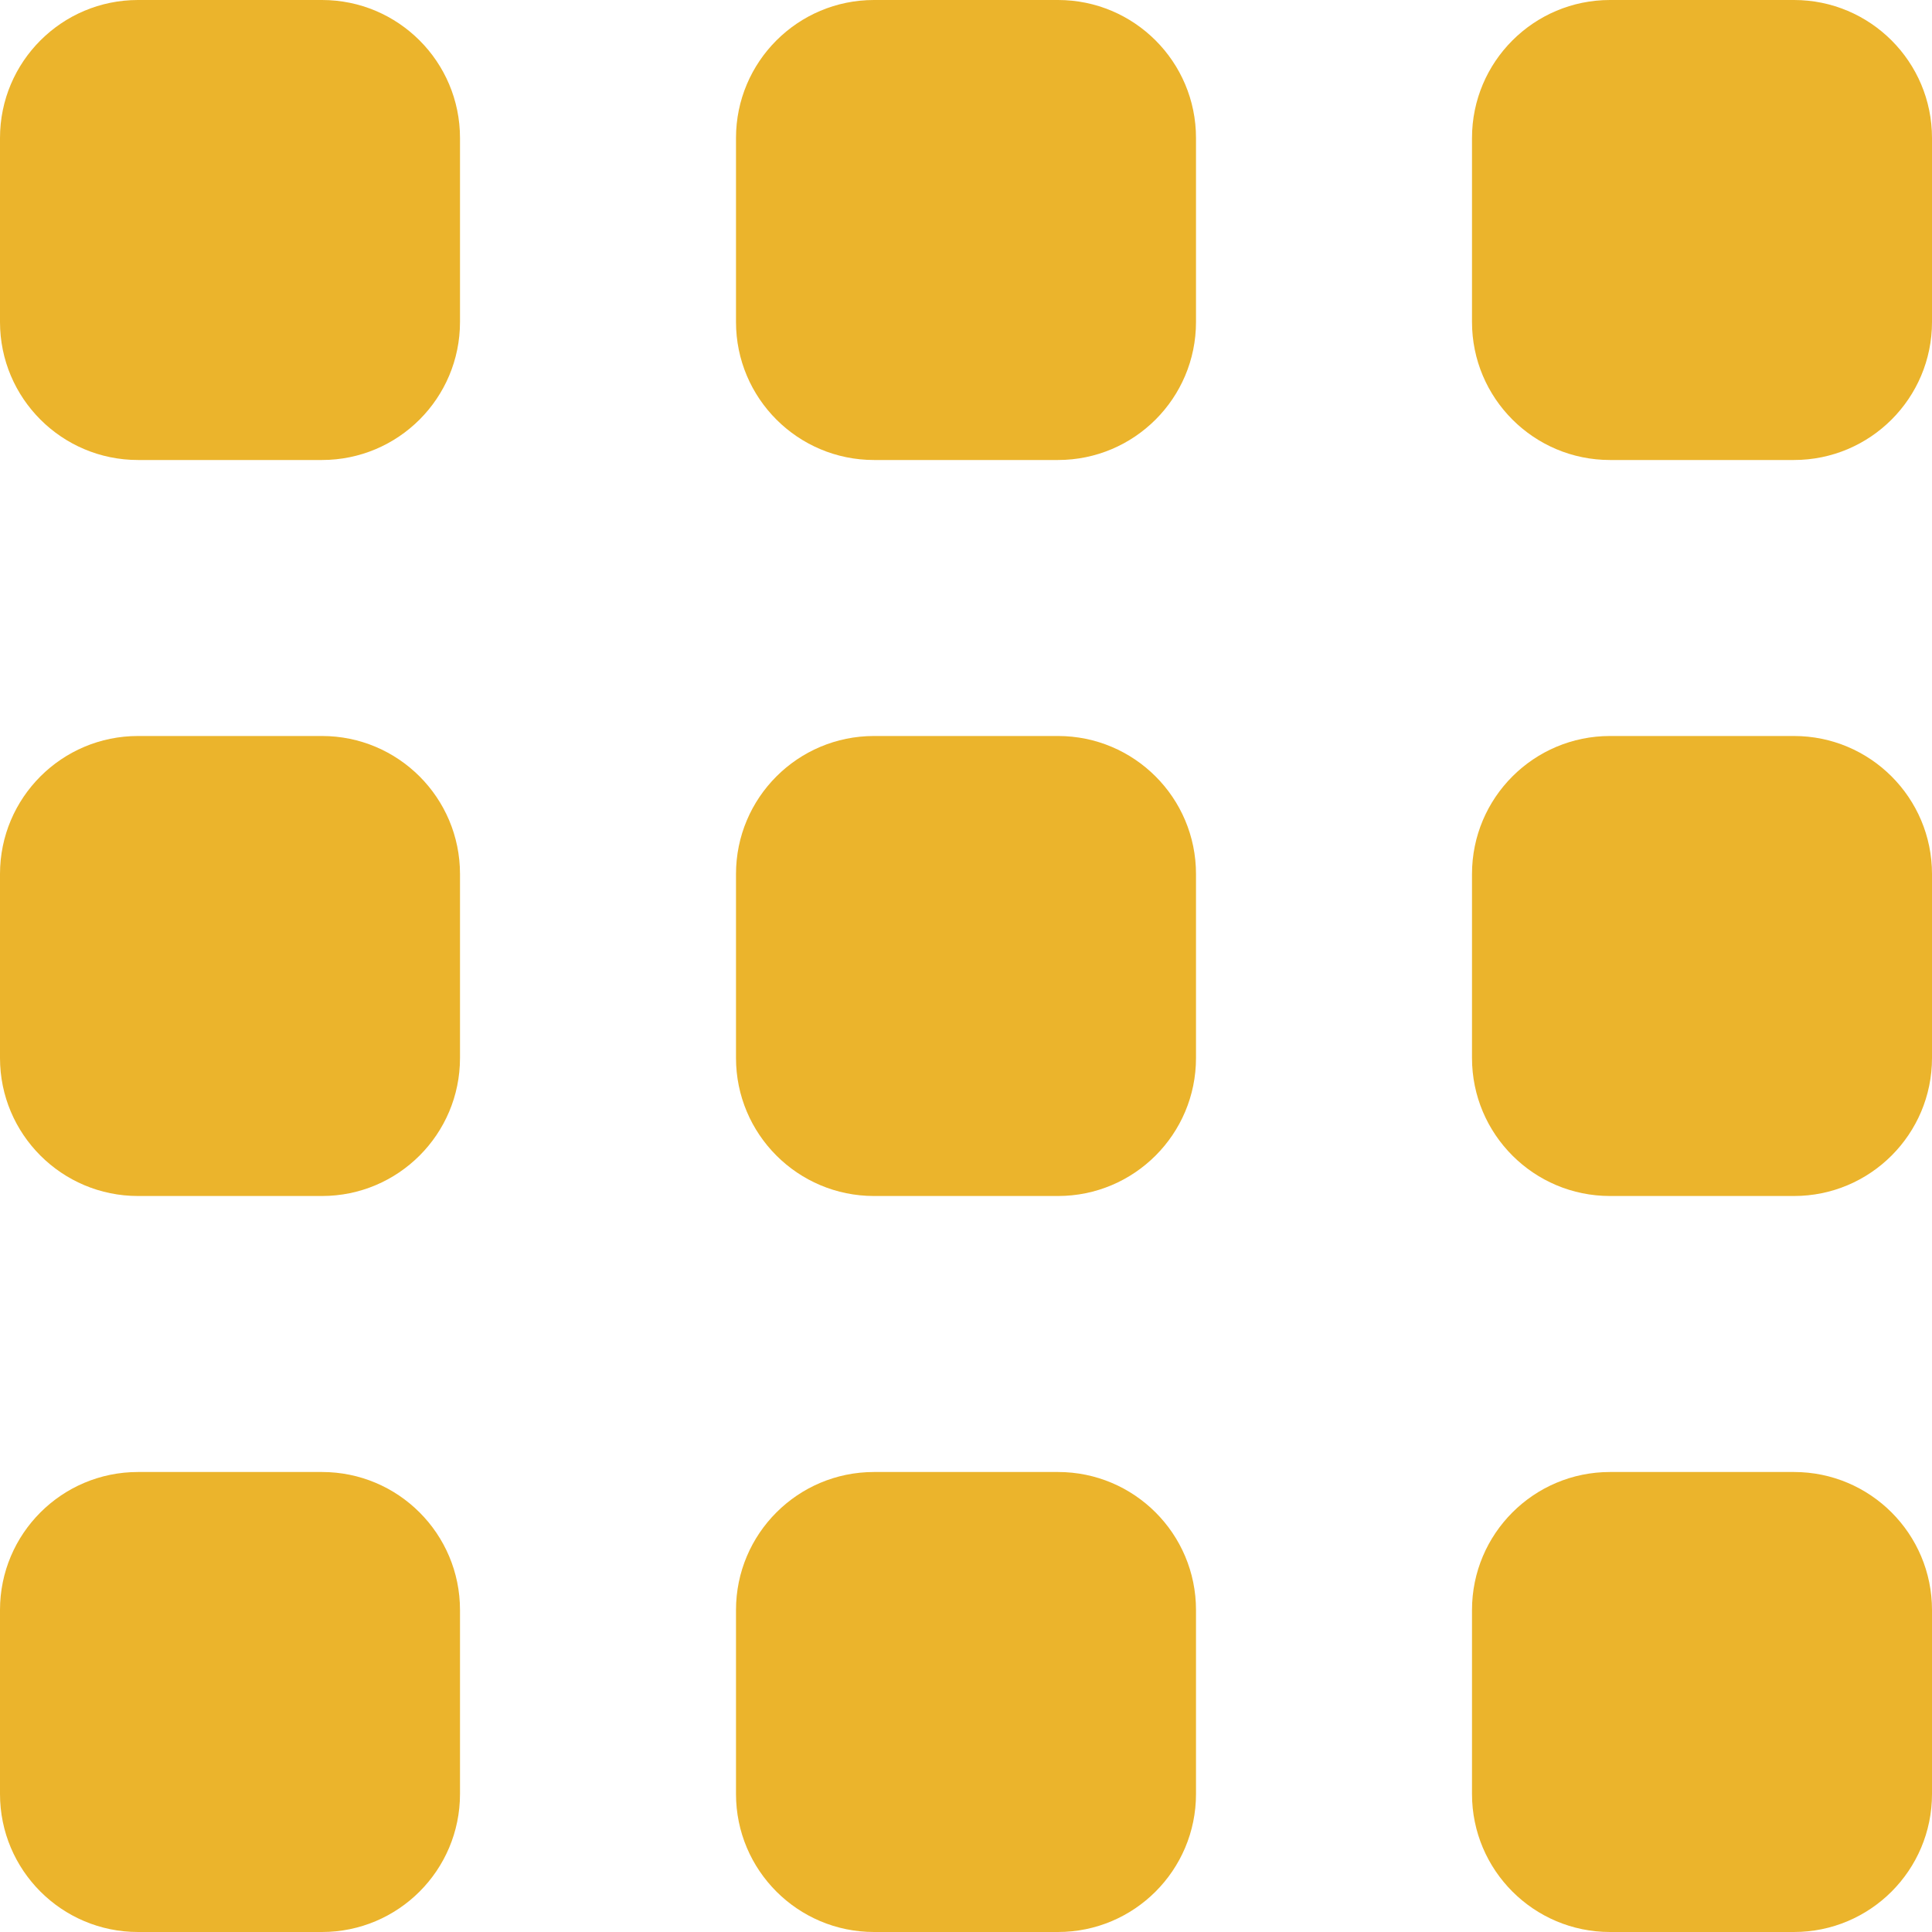
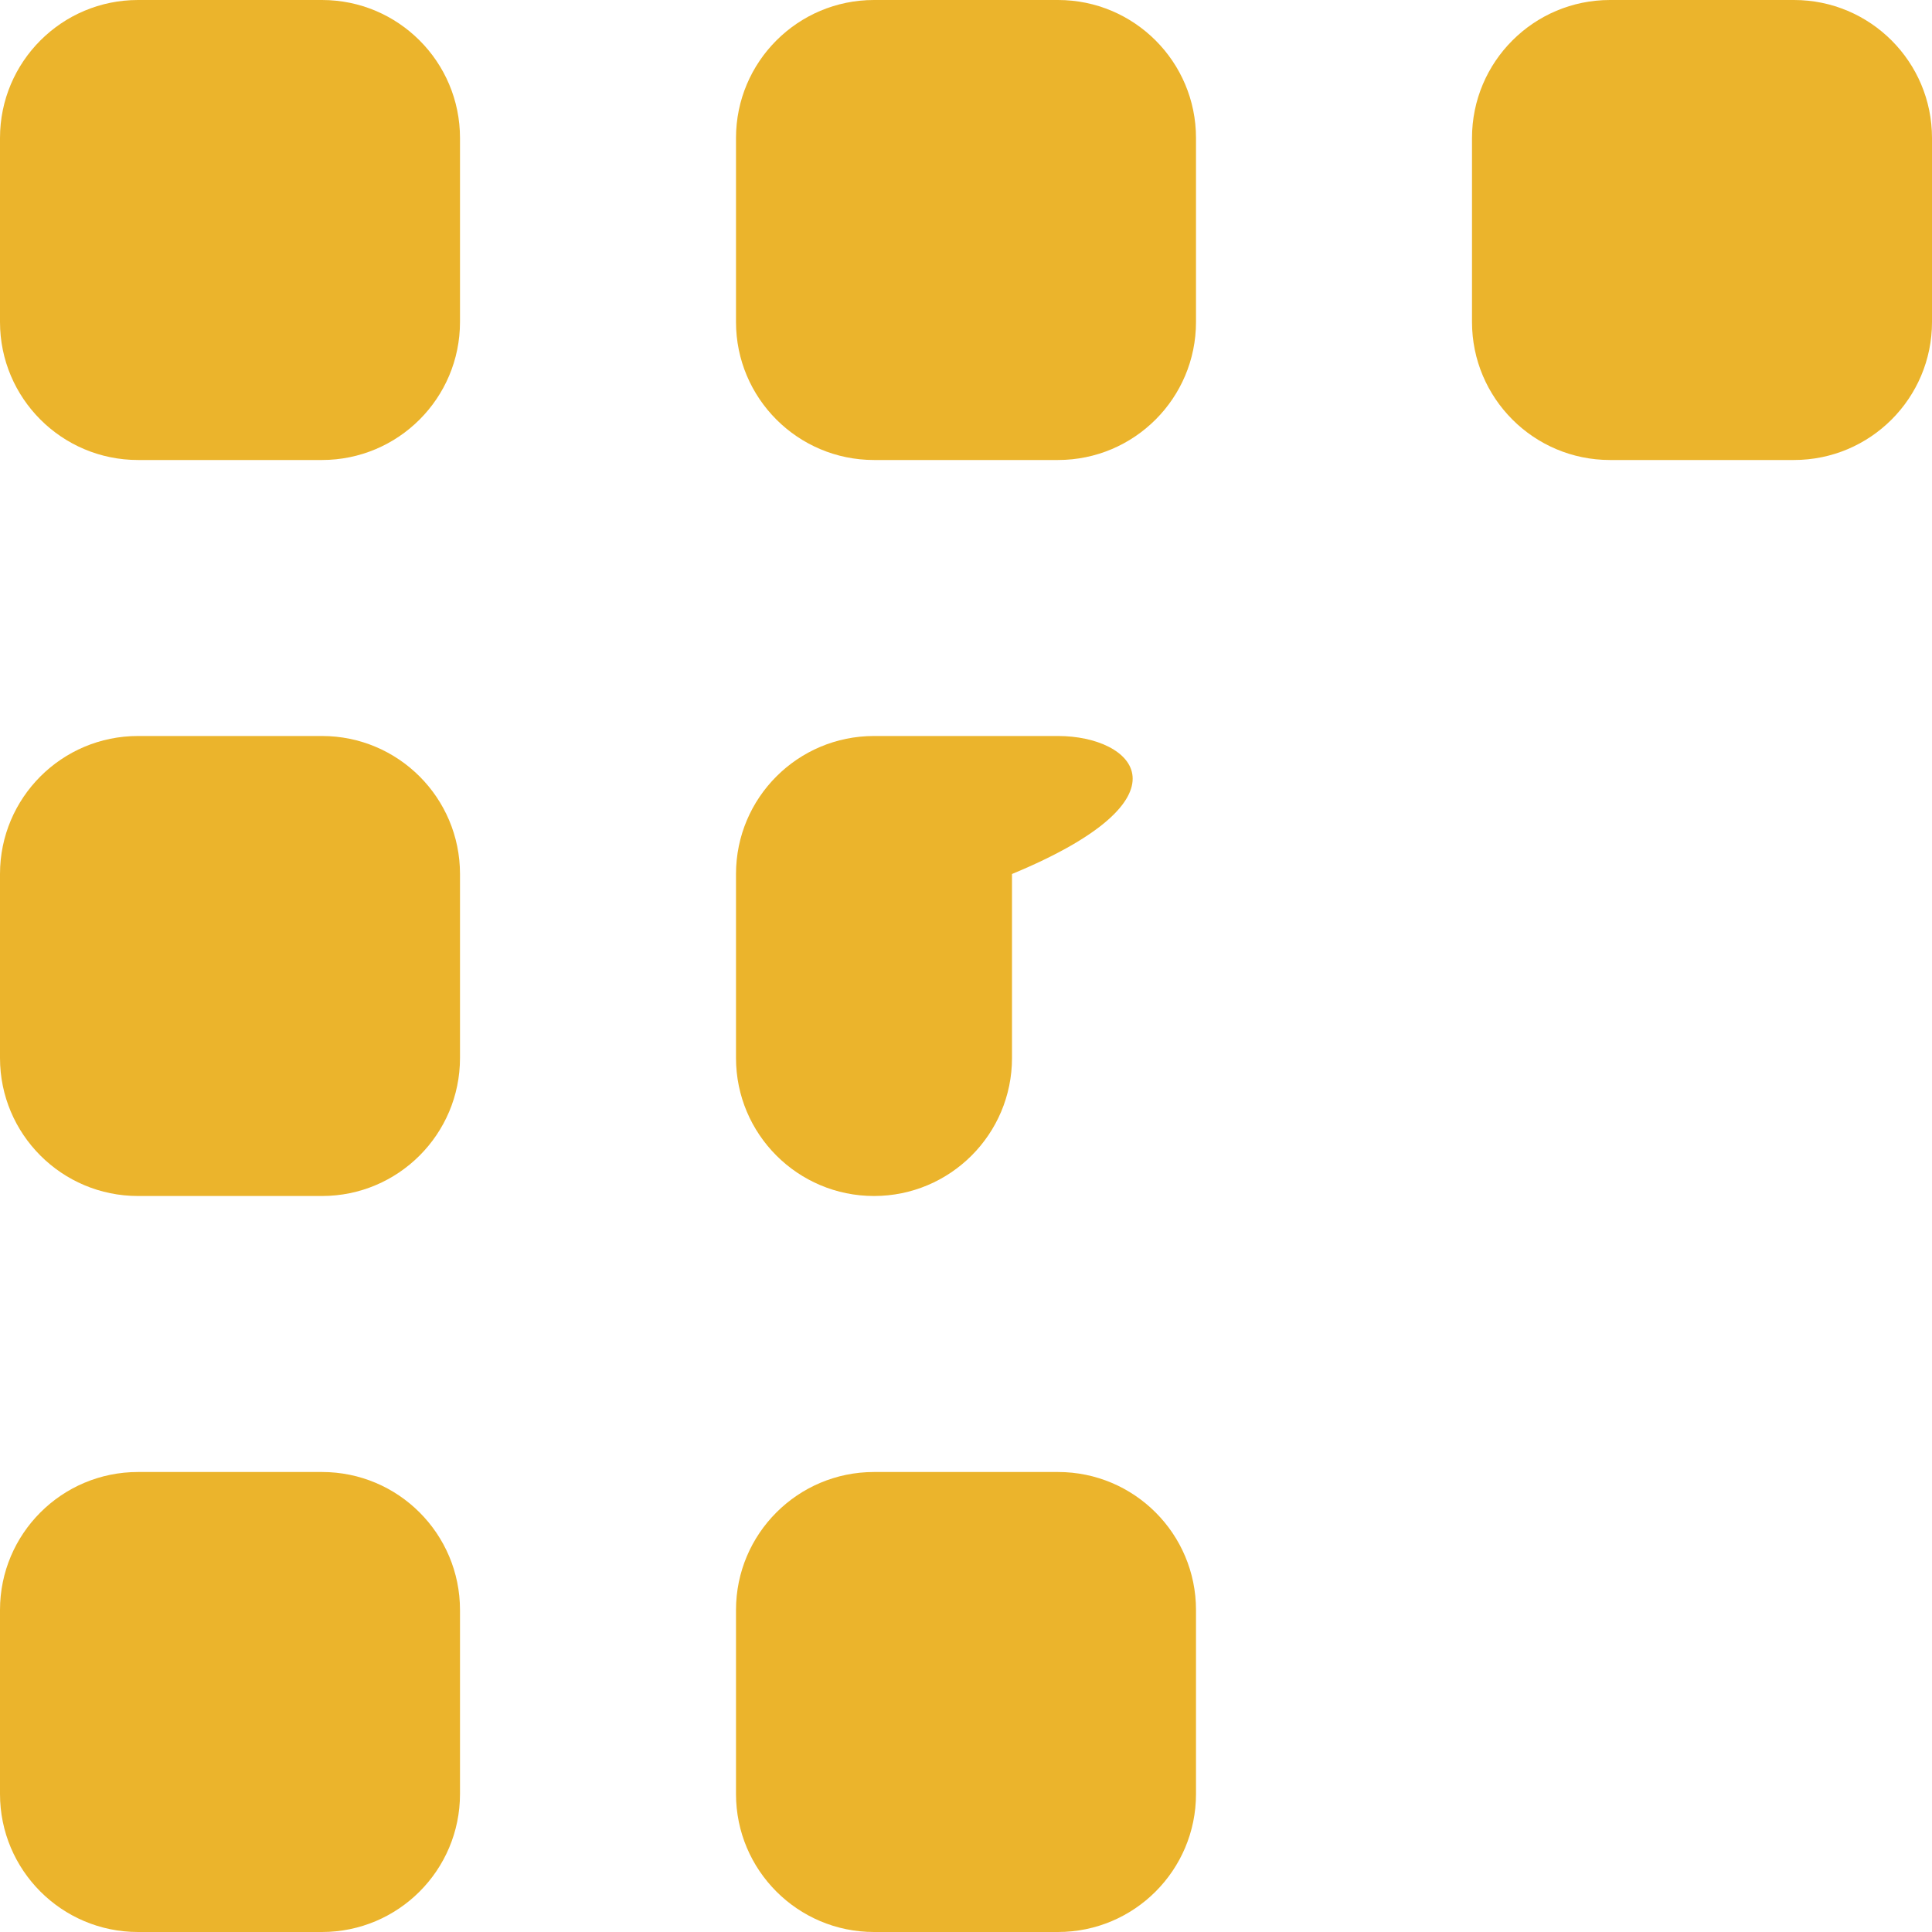
<svg xmlns="http://www.w3.org/2000/svg" fill="#EBB42C" height="800px" width="800px" version="1.1" id="Layer_1" viewBox="0 0 210 210" xml:space="preserve">
  <g id="SVGRepo_bgCarrier" stroke-width="0" />
  <g id="SVGRepo_tracerCarrier" stroke-linecap="round" stroke-linejoin="round" />
  <g id="SVGRepo_iconCarrier">
    <g id="XMLID_12_">
      <path id="XMLID_13_" d="M195,0h-20c-8.284,0-15,6.716-15,15v20c0,8.284,6.716,15,15,15h20c8.284,0,15-6.716,15-15V15 C210,6.716,203.284,0,195,0z" />
      <path id="XMLID_14_" d="M115,0H95c-8.284,0-15,6.716-15,15v20c0,8.284,6.716,15,15,15h20c8.284,0,15-6.716,15-15V15 C130,6.716,123.284,0,115,0z" />
      <path id="XMLID_15_" d="M35,0H15C6.716,0,0,6.716,0,15v20c0,8.284,6.716,15,15,15h20c8.284,0,15-6.716,15-15V15 C50,6.716,43.284,0,35,0z" />
-       <path id="XMLID_16_" d="M195,160h-20c-8.284,0-15,6.716-15,15v20c0,8.284,6.716,15,15,15h20c8.284,0,15-6.716,15-15v-20 C210,166.716,203.284,160,195,160z" />
      <path id="XMLID_17_" d="M115,160H95c-8.284,0-15,6.716-15,15v20c0,8.284,6.716,15,15,15h20c8.284,0,15-6.716,15-15v-20 C130,166.716,123.284,160,115,160z" />
      <path id="XMLID_18_" d="M35,160H15c-8.284,0-15,6.716-15,15v20c0,8.284,6.716,15,15,15h20c8.284,0,15-6.716,15-15v-20 C50,166.716,43.284,160,35,160z" />
-       <path id="XMLID_19_" d="M195,80h-20c-8.284,0-15,6.716-15,15v20c0,8.284,6.716,15,15,15h20c8.284,0,15-6.716,15-15V95 C210,86.716,203.284,80,195,80z" />
-       <path id="XMLID_20_" d="M115,80H95c-8.284,0-15,6.716-15,15v20c0,8.284,6.716,15,15,15h20c8.284,0,15-6.716,15-15V95 C130,86.716,123.284,80,115,80z" />
+       <path id="XMLID_20_" d="M115,80H95c-8.284,0-15,6.716-15,15v20c0,8.284,6.716,15,15,15c8.284,0,15-6.716,15-15V95 C130,86.716,123.284,80,115,80z" />
      <path id="XMLID_21_" d="M35,80H15C6.716,80,0,86.716,0,95v20c0,8.284,6.716,15,15,15h20c8.284,0,15-6.716,15-15V95 C50,86.716,43.284,80,35,80z" />
    </g>
  </g>
</svg>